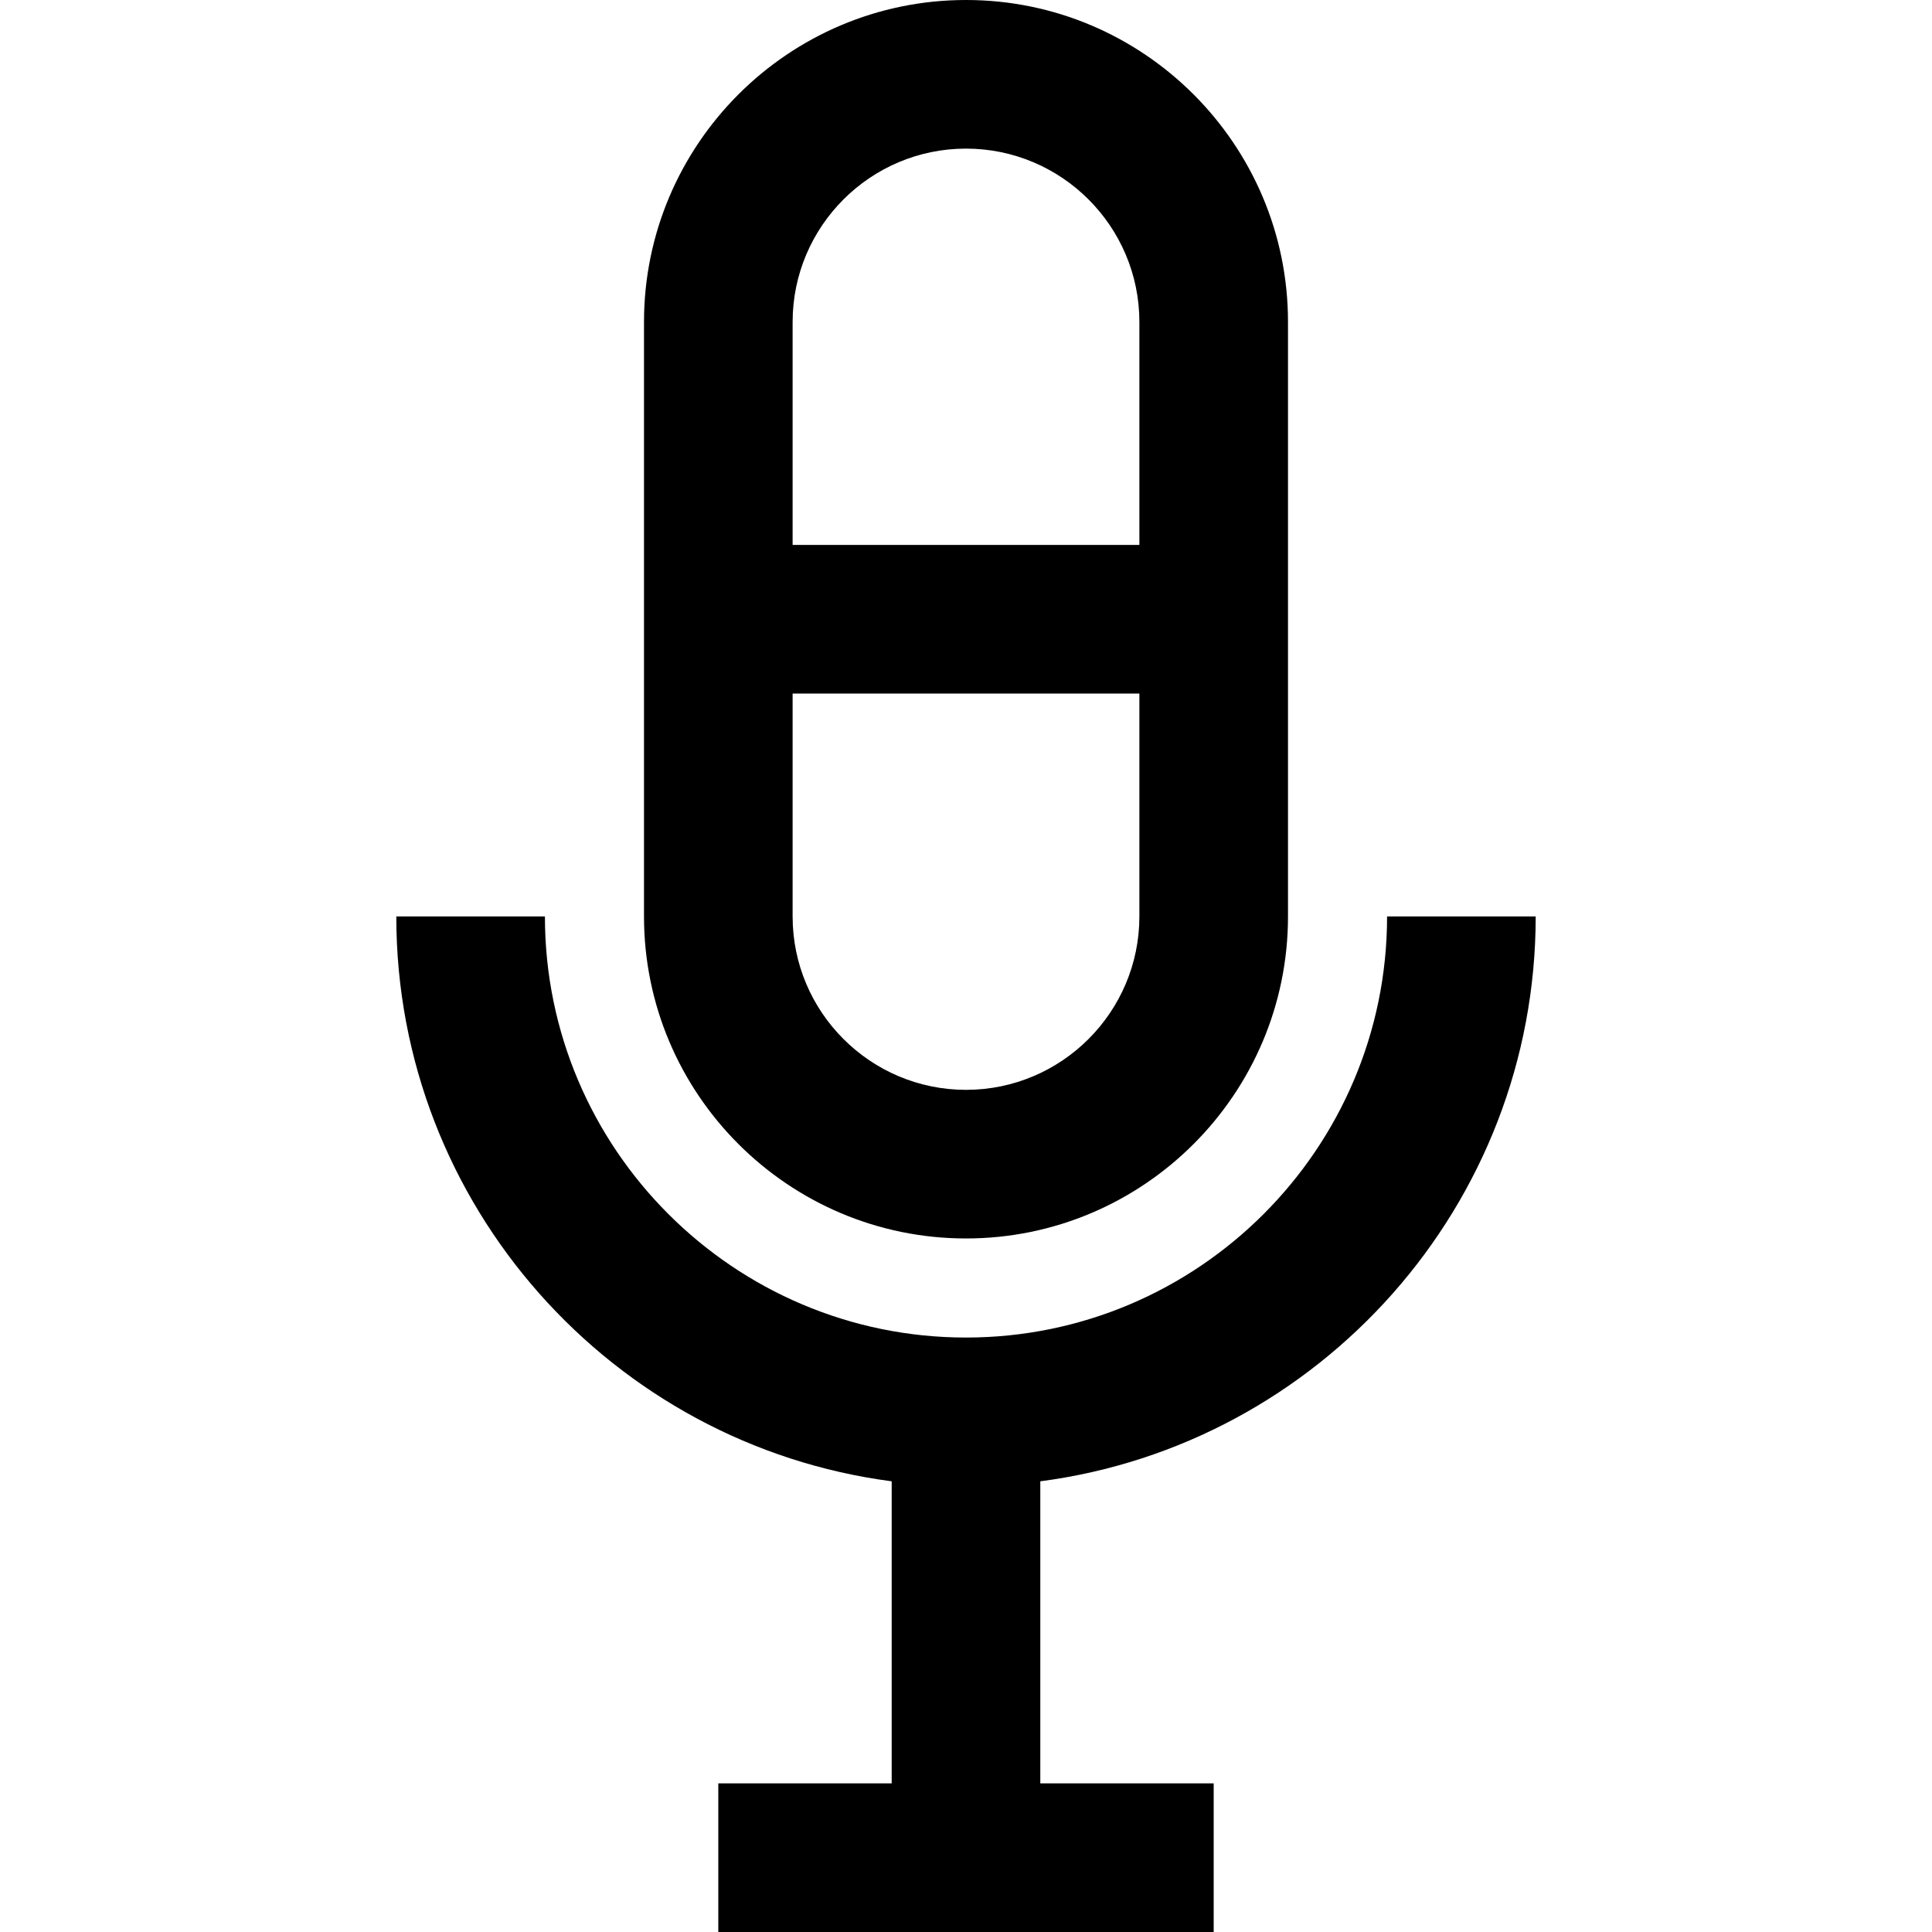
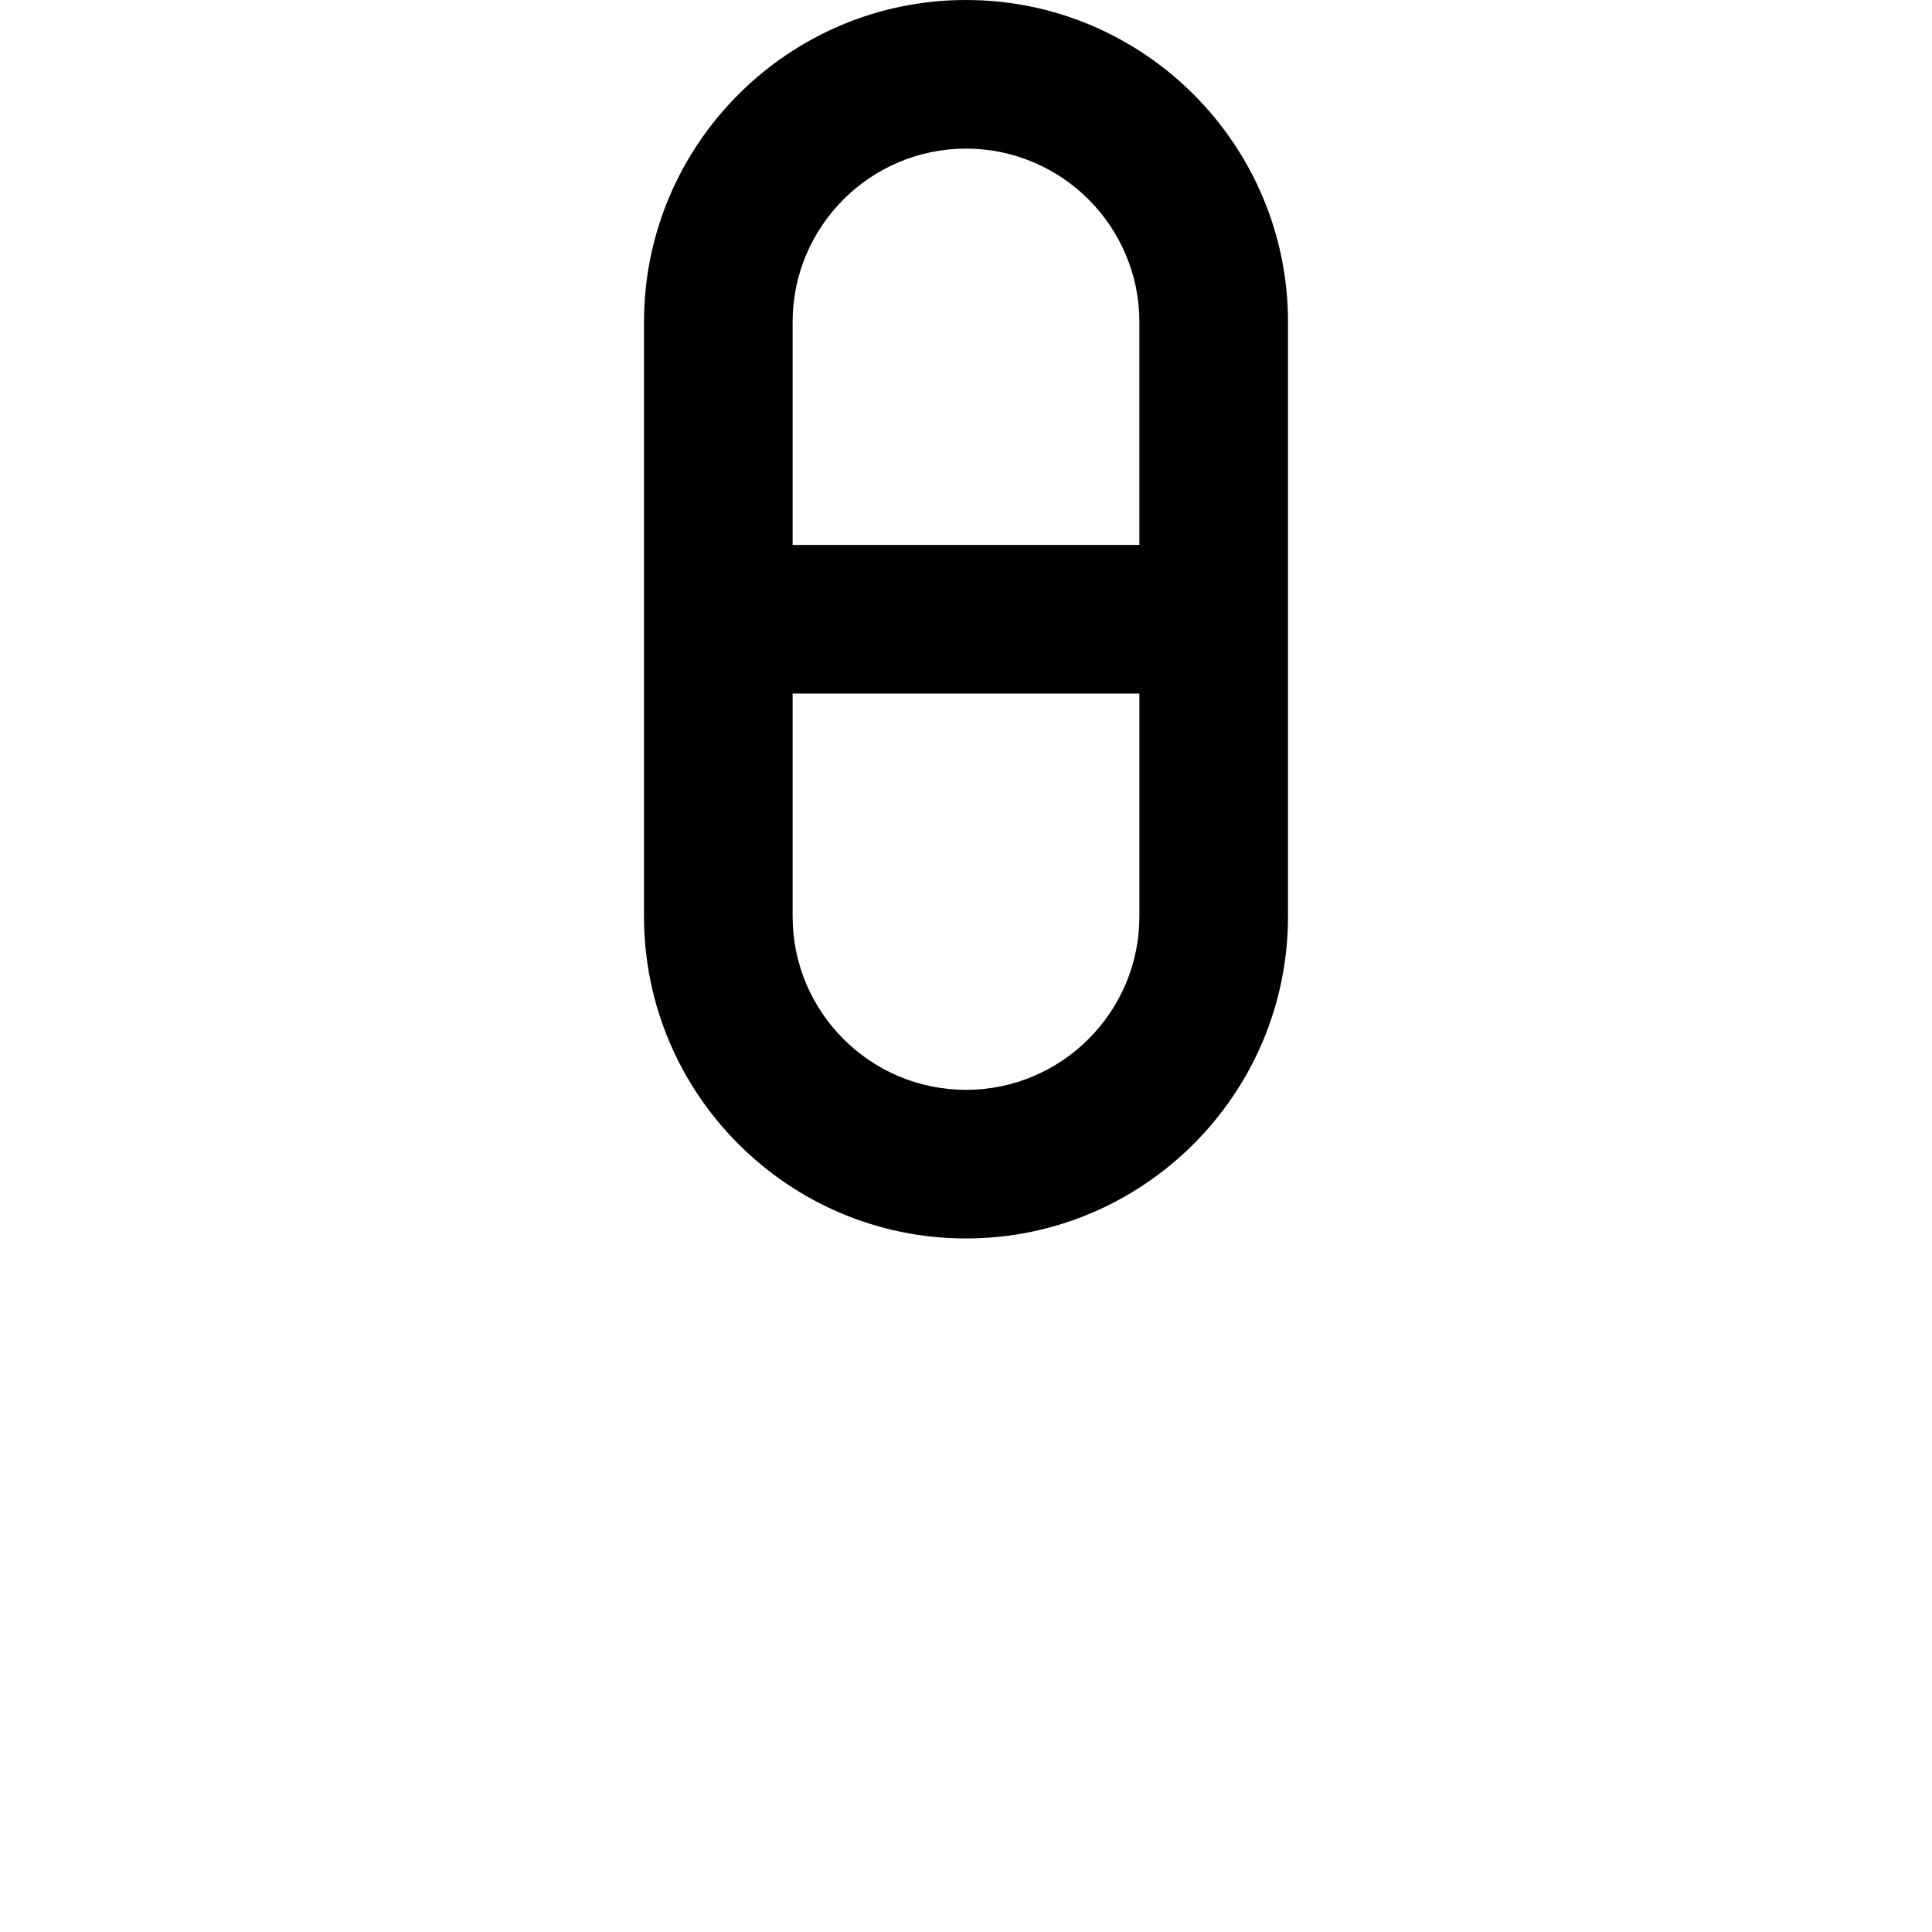
<svg xmlns="http://www.w3.org/2000/svg" fill="#000000" height="800px" width="800px" version="1.1" id="Layer_1" viewBox="0 0 512 512" xml:space="preserve">
  <g>
    <g>
      <path d="M256,0c-47.053,0-85.333,38.281-85.333,85.333v157.539c0,47.053,38.281,85.333,85.333,85.333s85.333-38.281,85.333-85.333    V85.333C341.333,38.281,303.053,0,256,0z M301.949,242.872c0,25.336-20.613,45.949-45.949,45.949s-45.949-20.613-45.949-45.949    v-59.077h91.897V242.872z M301.949,144.41h-91.897V85.333c0-25.336,20.613-45.949,45.949-45.949s45.949,20.613,45.949,45.949    V144.41z" />
    </g>
  </g>
  <g>
    <g>
-       <path d="M406.974,242.872H367.59c0,61.531-50.059,111.59-111.59,111.59s-111.59-50.059-111.59-111.59h-39.385    c0,76.574,57.306,140.011,131.282,149.69v80.053h-45.949V512h131.282v-39.385h-45.949v-80.053    C349.668,382.883,406.974,319.446,406.974,242.872z" />
-     </g>
+       </g>
  </g>
</svg>